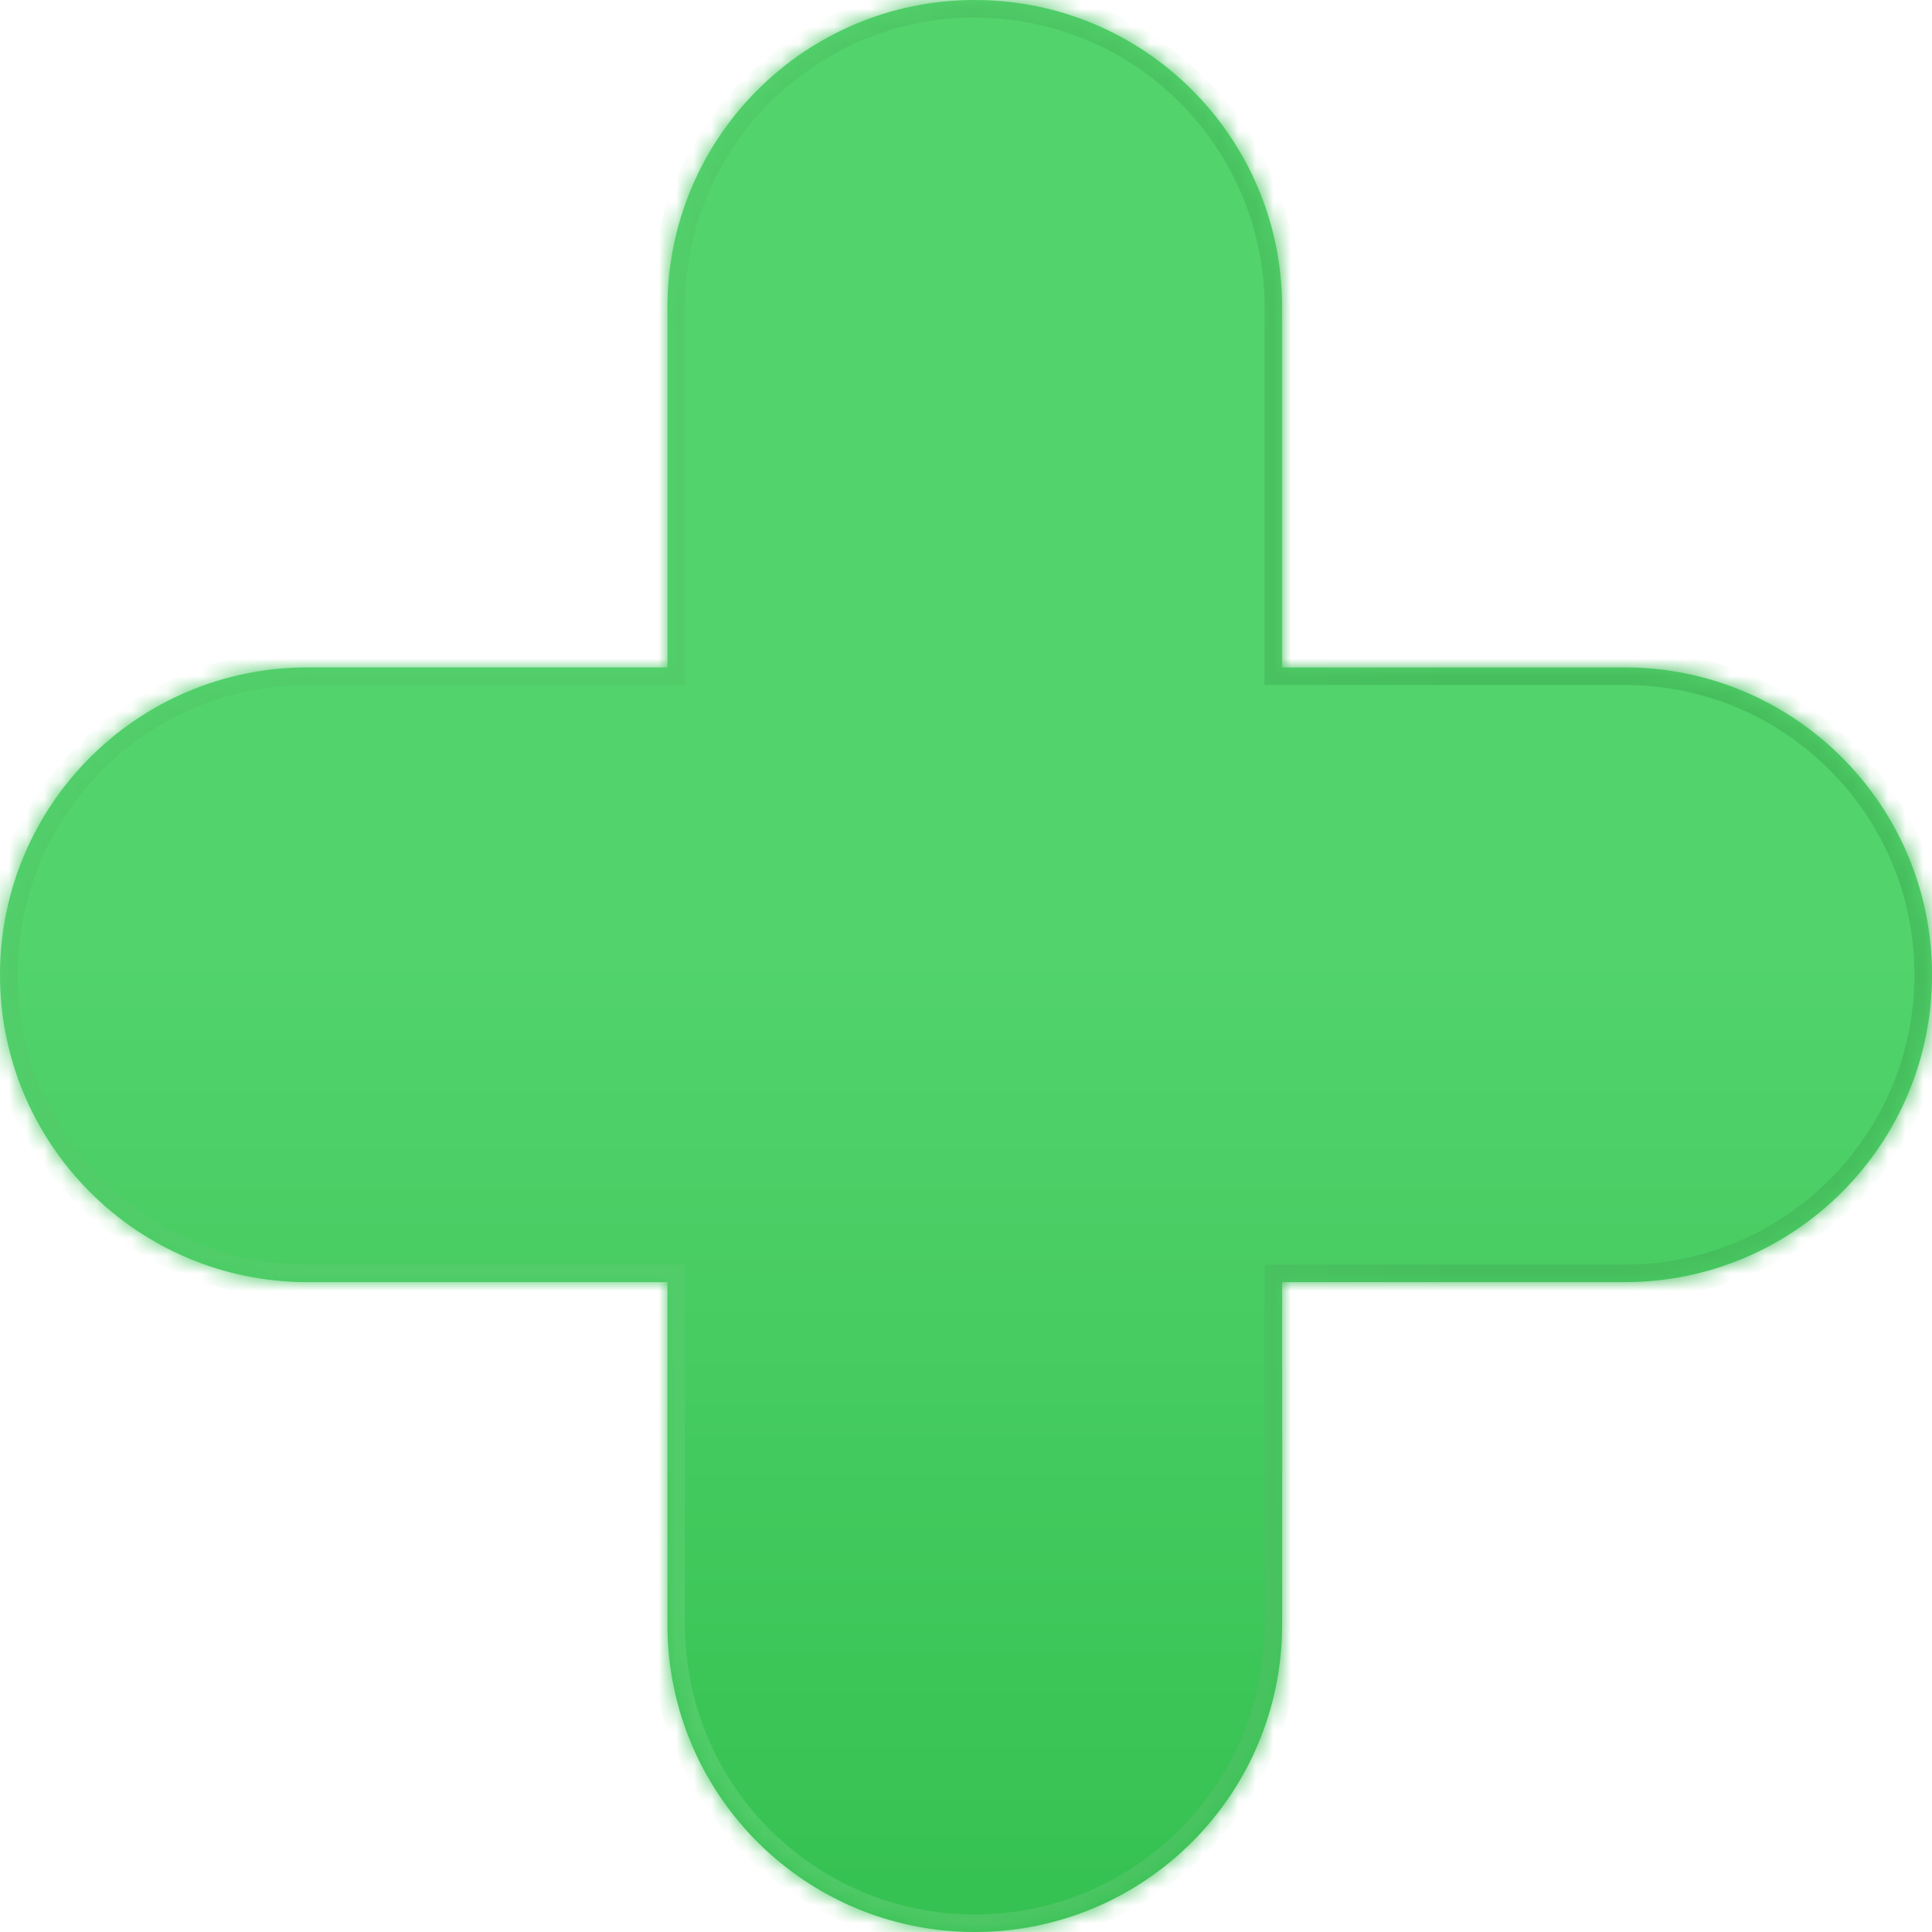
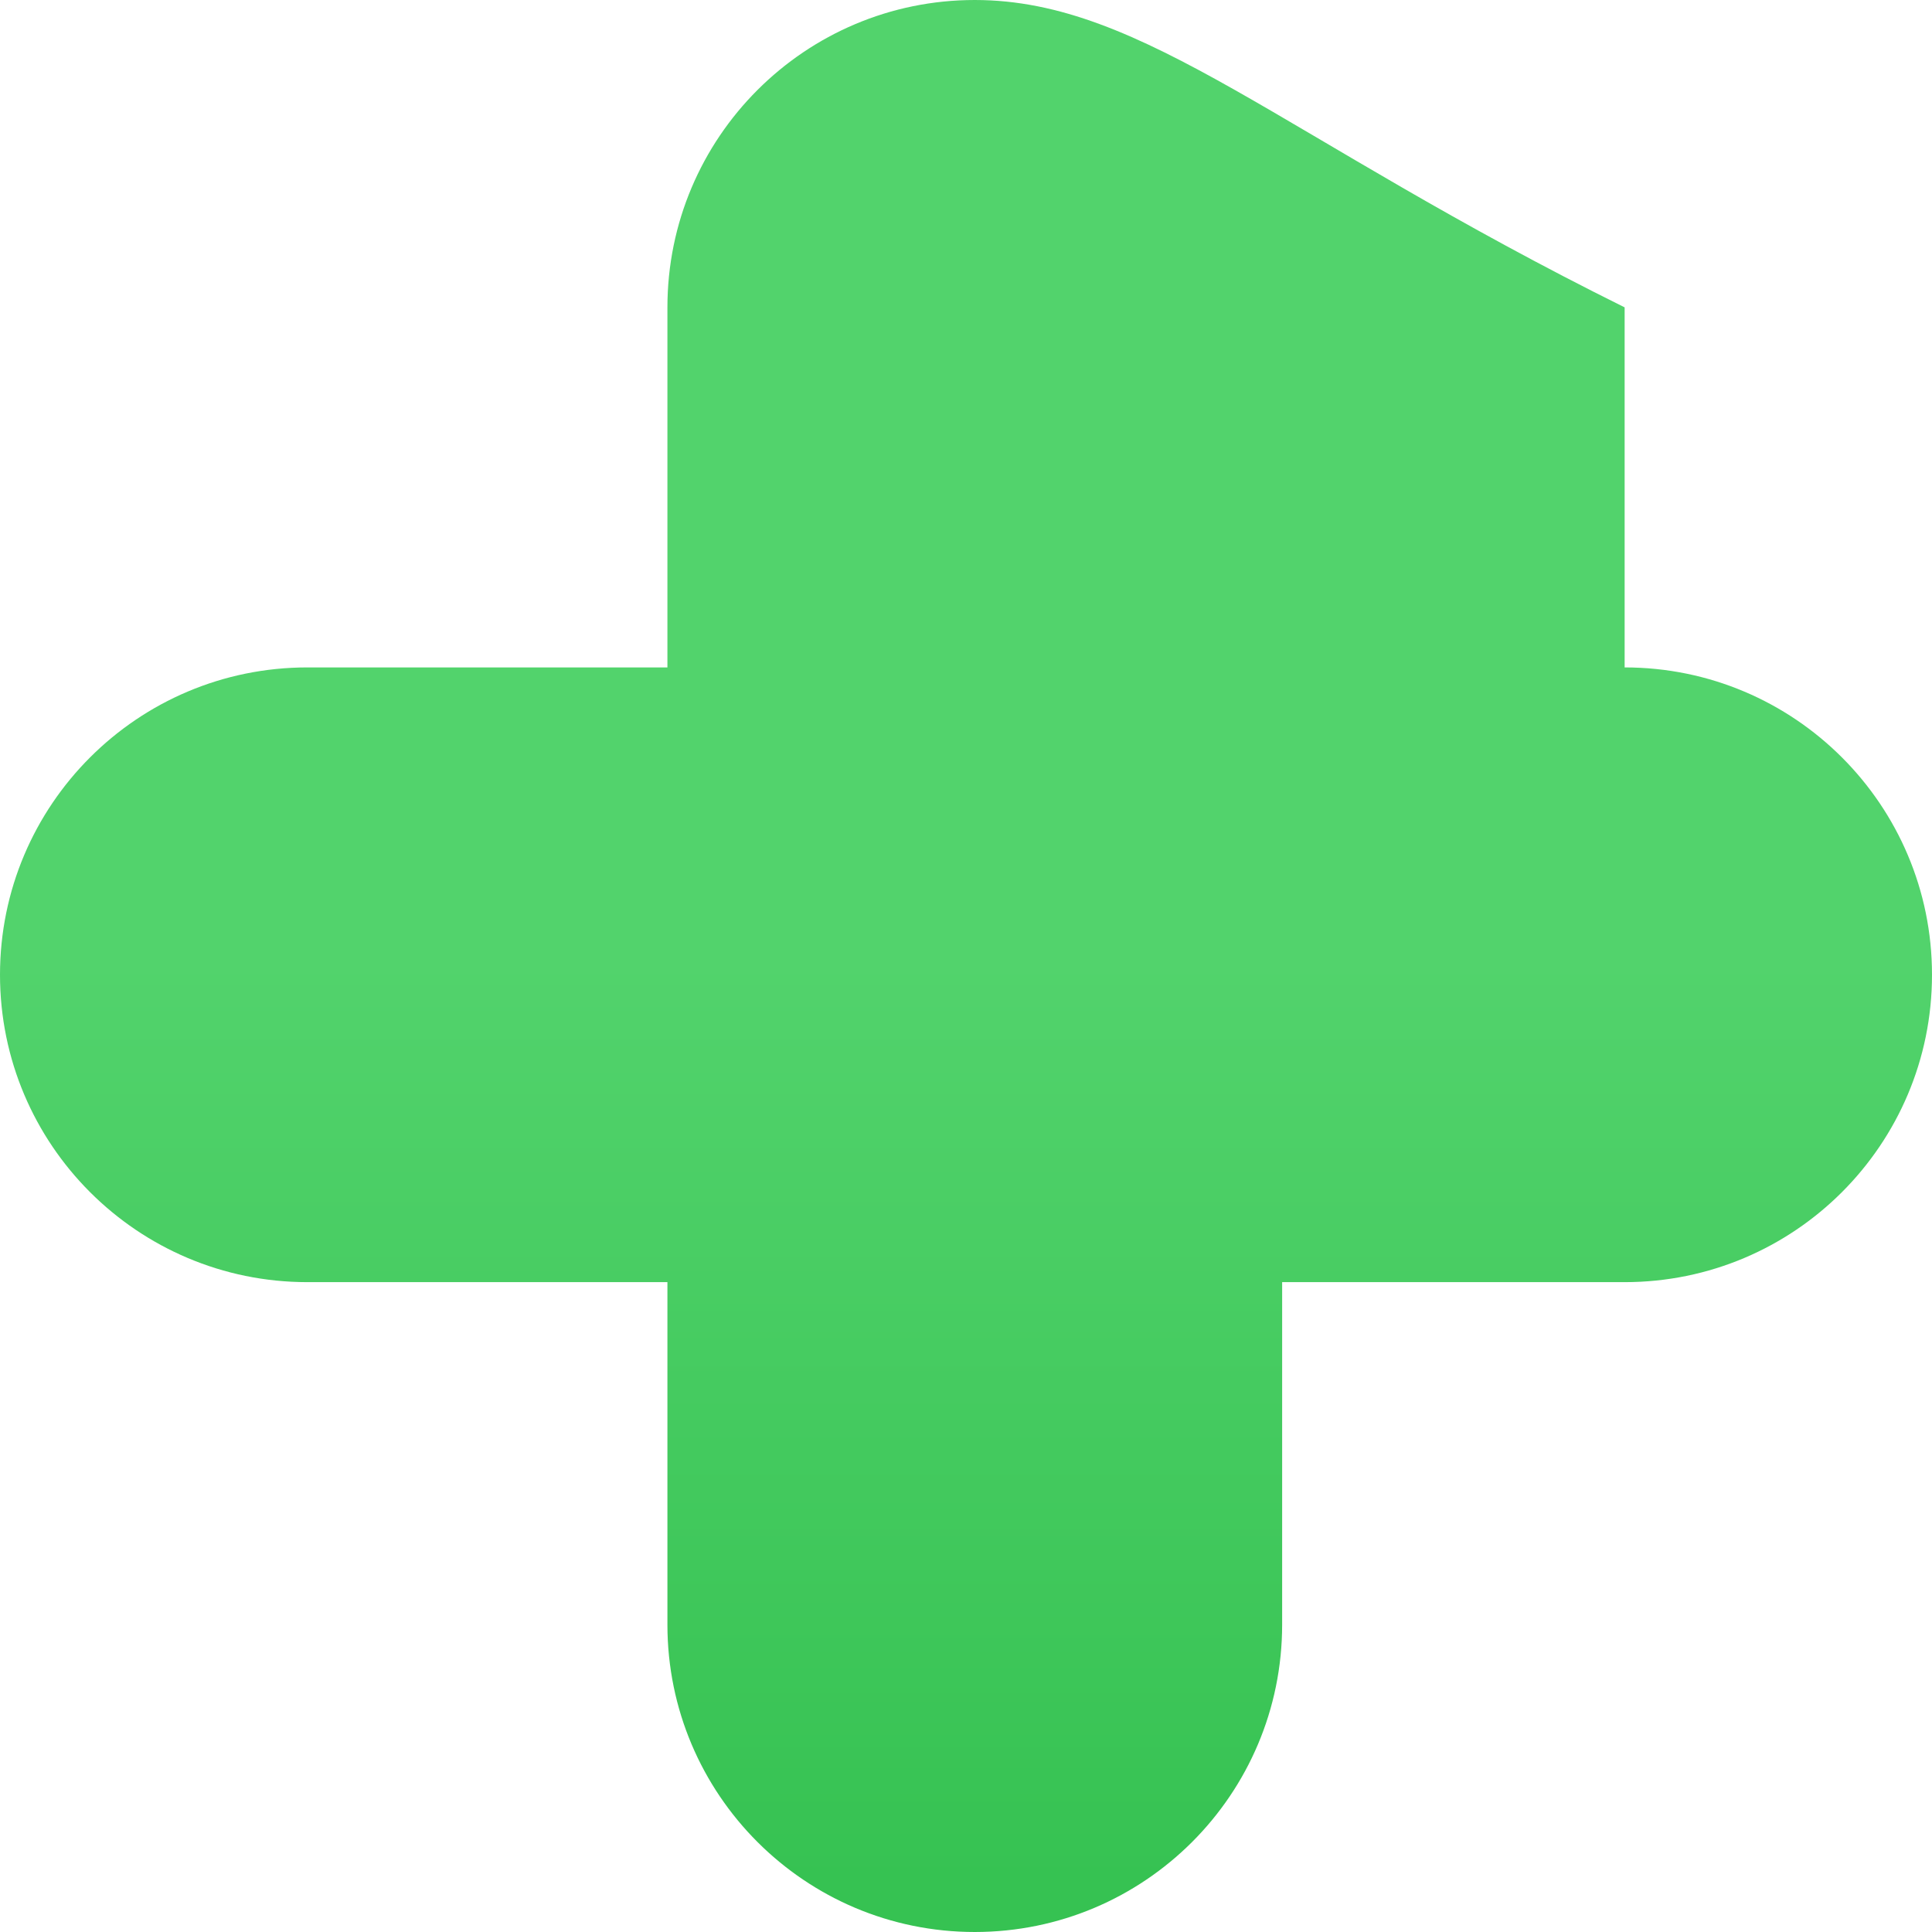
<svg xmlns="http://www.w3.org/2000/svg" width="110" height="110" viewBox="0 0 110 110" fill="none">
  <mask id="path-1-inside-1_15_33" fill="white">
-     <path fill-rule="evenodd" clip-rule="evenodd" d="M38 92.5C38 102.165 45.835 110 55.5 110C65.165 110 73 102.165 73 92.5V73H92.5C102.165 73 110 65.165 110 55.5C110 45.835 102.165 38 92.5 38H73V17.5C73 7.835 65.165 0 55.5 0C45.835 0 38 7.835 38 17.5V38H17.5C7.835 38 0 45.835 0 55.5C0 65.165 7.835 73 17.5 73H38V92.5Z" />
-   </mask>
-   <path fill-rule="evenodd" clip-rule="evenodd" d="M38 92.5C38 102.165 45.835 110 55.5 110C65.165 110 73 102.165 73 92.5V73H92.5C102.165 73 110 65.165 110 55.5C110 45.835 102.165 38 92.5 38H73V17.5C73 7.835 65.165 0 55.5 0C45.835 0 38 7.835 38 17.5V38H17.5C7.835 38 0 45.835 0 55.5C0 65.165 7.835 73 17.5 73H38V92.5Z" fill="url(#paint0_linear_15_33)" />
+     </mask>
+   <path fill-rule="evenodd" clip-rule="evenodd" d="M38 92.5C38 102.165 45.835 110 55.5 110C65.165 110 73 102.165 73 92.5V73H92.5C102.165 73 110 65.165 110 55.5C110 45.835 102.165 38 92.5 38V17.5C73 7.835 65.165 0 55.5 0C45.835 0 38 7.835 38 17.5V38H17.5C7.835 38 0 45.835 0 55.5C0 65.165 7.835 73 17.5 73H38V92.5Z" fill="url(#paint0_linear_15_33)" />
  <path d="M73 73V72H72V73H73ZM73 38H72V39H73V38ZM38 38V39H39V38H38ZM38 73H39V72H38V73ZM55.5 109C46.387 109 39 101.613 39 92.5H37C37 102.717 45.283 111 55.5 111V109ZM72 92.5C72 101.613 64.613 109 55.5 109V111C65.717 111 74 102.717 74 92.5H72ZM72 73V92.5H74V73H72ZM92.5 72H73V74H92.5V72ZM109 55.5C109 64.613 101.613 72 92.5 72V74C102.717 74 111 65.717 111 55.5H109ZM92.5 39C101.613 39 109 46.387 109 55.5H111C111 45.283 102.717 37 92.5 37V39ZM73 39H92.5V37H73V39ZM72 17.5V38H74V17.5H72ZM55.5 1C64.613 1 72 8.387 72 17.5H74C74 7.283 65.717 -1 55.5 -1V1ZM39 17.5C39 8.387 46.387 1 55.5 1V-1C45.283 -1 37 7.283 37 17.5H39ZM39 38V17.5H37V38H39ZM17.5 39H38V37H17.5V39ZM1 55.5C1 46.387 8.387 39 17.5 39V37C7.283 37 -1 45.283 -1 55.5H1ZM17.5 72C8.387 72 1 64.613 1 55.5H-1C-1 65.717 7.283 74 17.5 74V72ZM38 72H17.5V74H38V72ZM39 92.5V73H37V92.5H39Z" fill="url(#paint1_linear_15_33)" mask="url(#path-1-inside-1_15_33)" />
  <defs>
    <linearGradient id="paint0_linear_15_33" x1="55" y1="0" x2="55" y2="109" gradientUnits="userSpaceOnUse">
      <stop offset="0.5" stop-color="#52D36C" />
      <stop offset="0.984" stop-color="#36C252" />
    </linearGradient>
    <linearGradient id="paint1_linear_15_33" x1="38" y1="55" x2="83.5" y2="55" gradientUnits="userSpaceOnUse">
      <stop offset="0.019" stop-color="#51CC69" />
      <stop offset="1" stop-color="#46BE5D" />
    </linearGradient>
  </defs>
</svg>